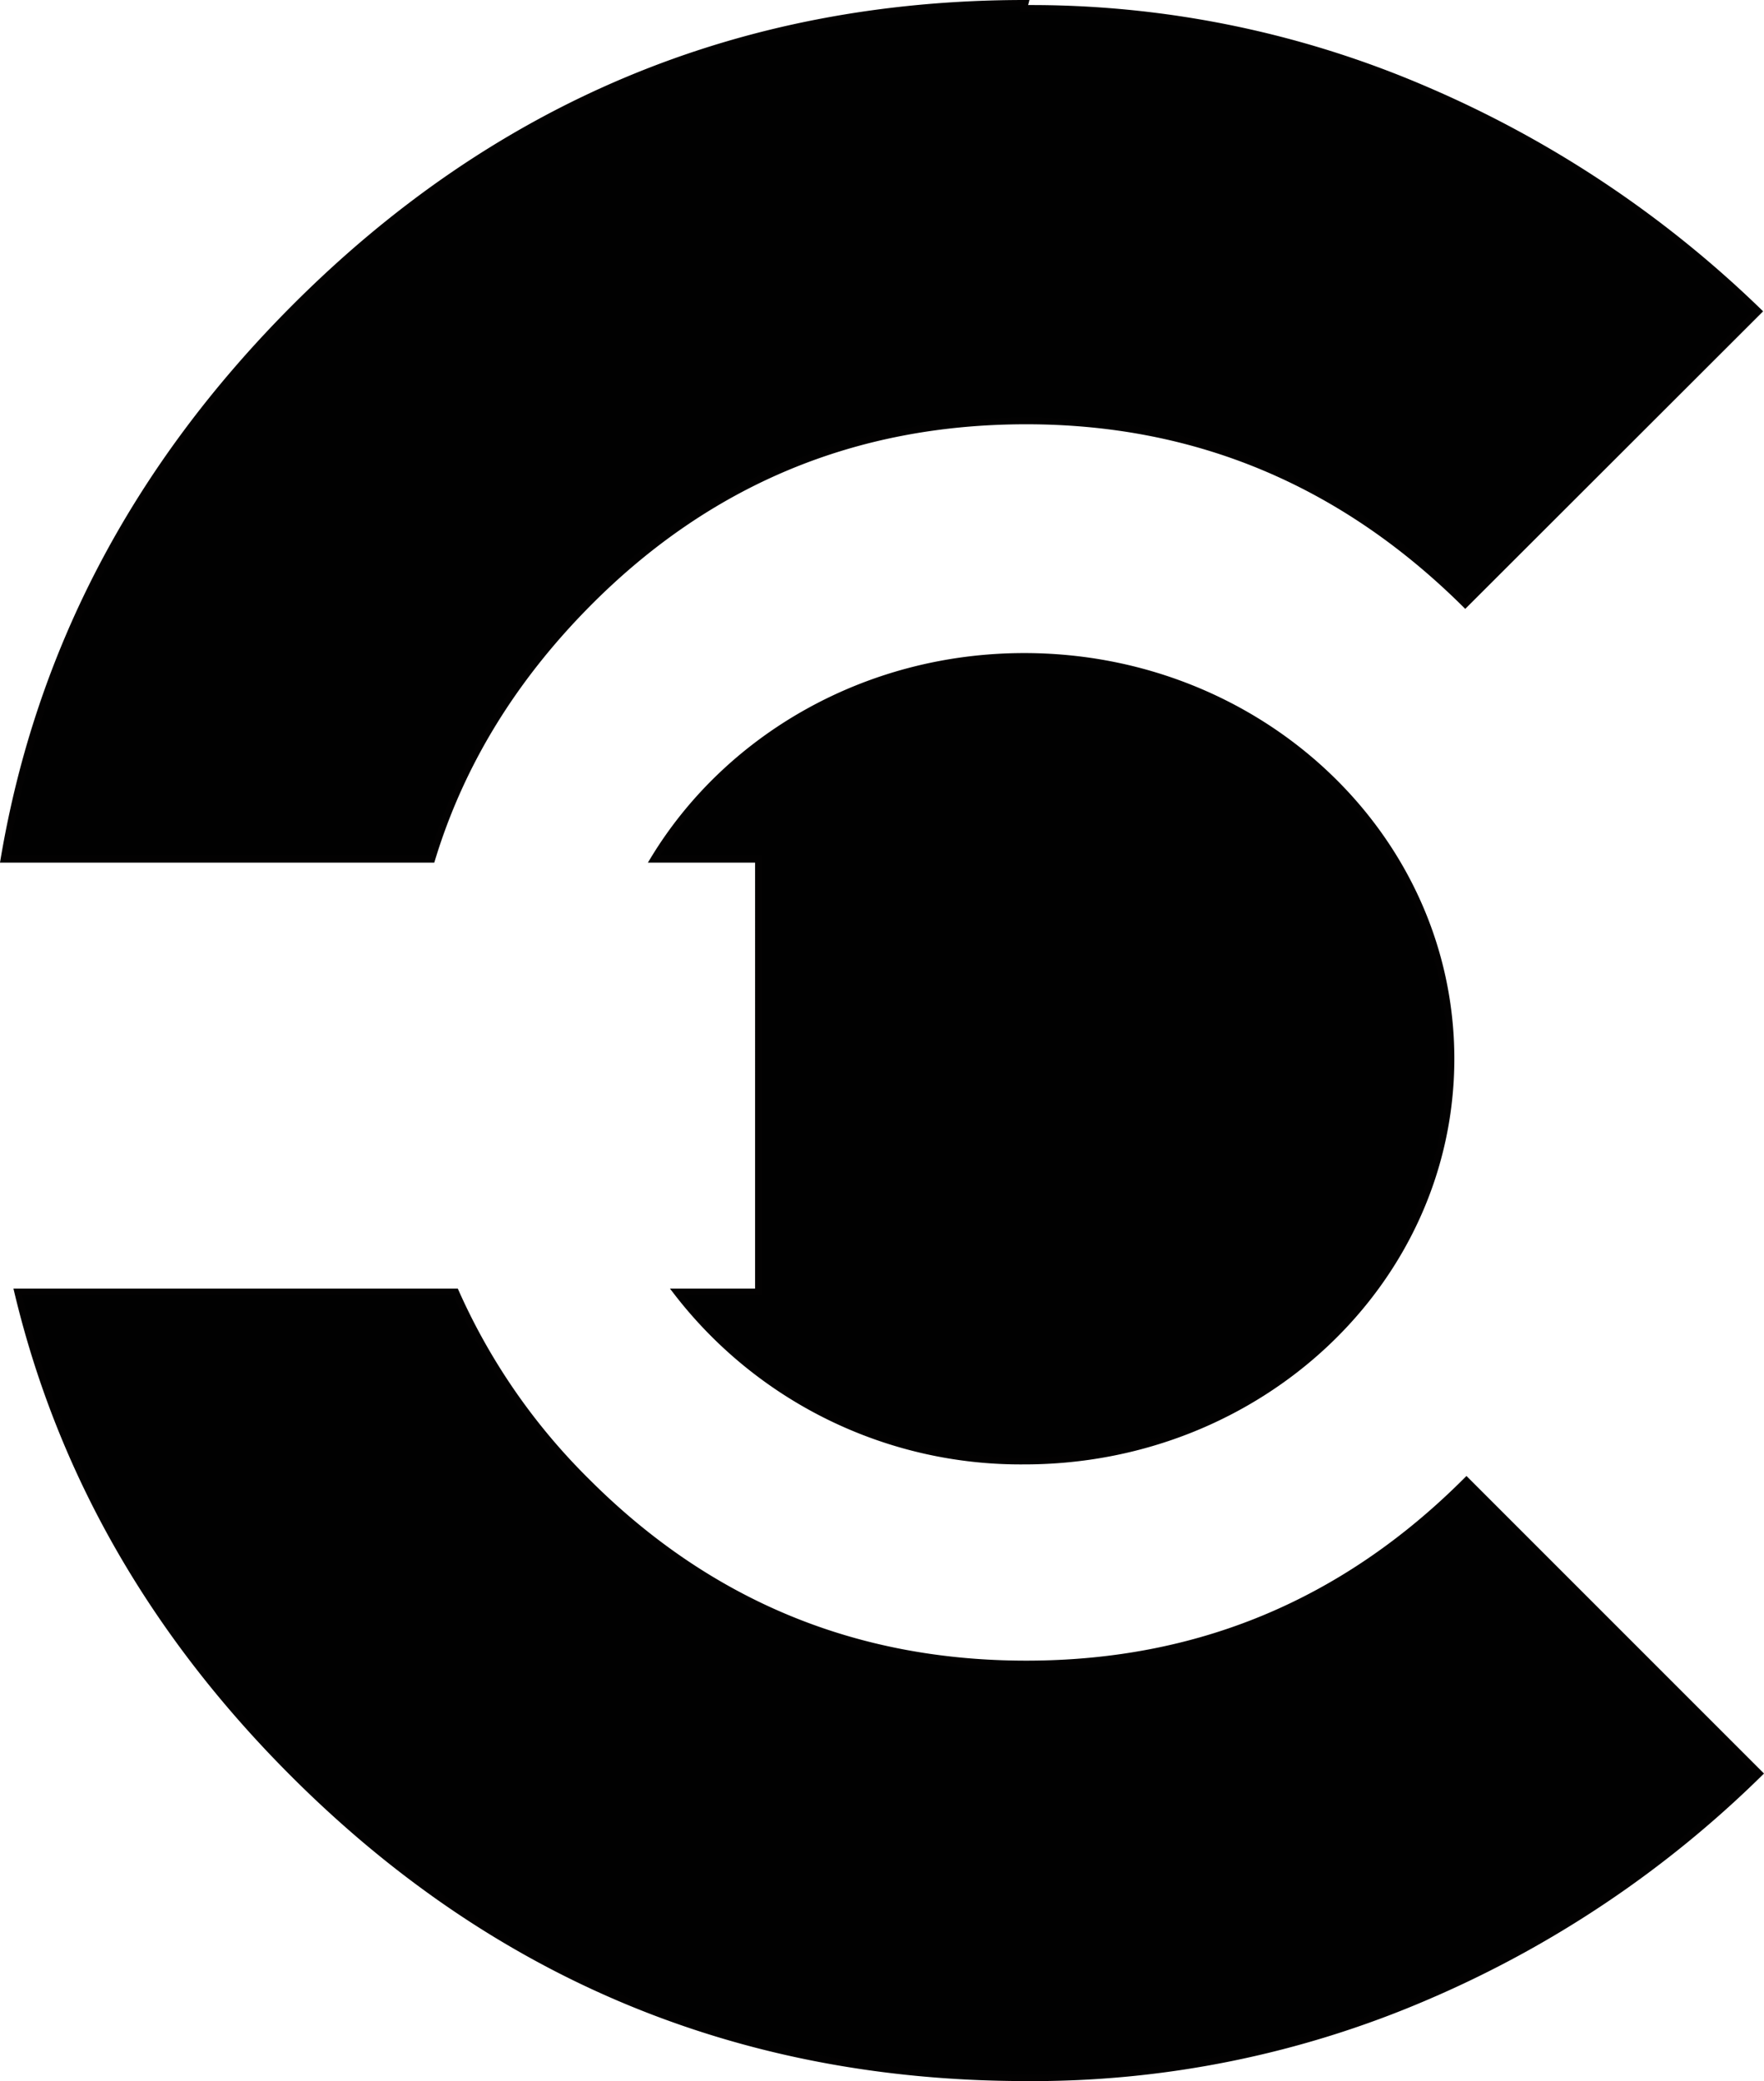
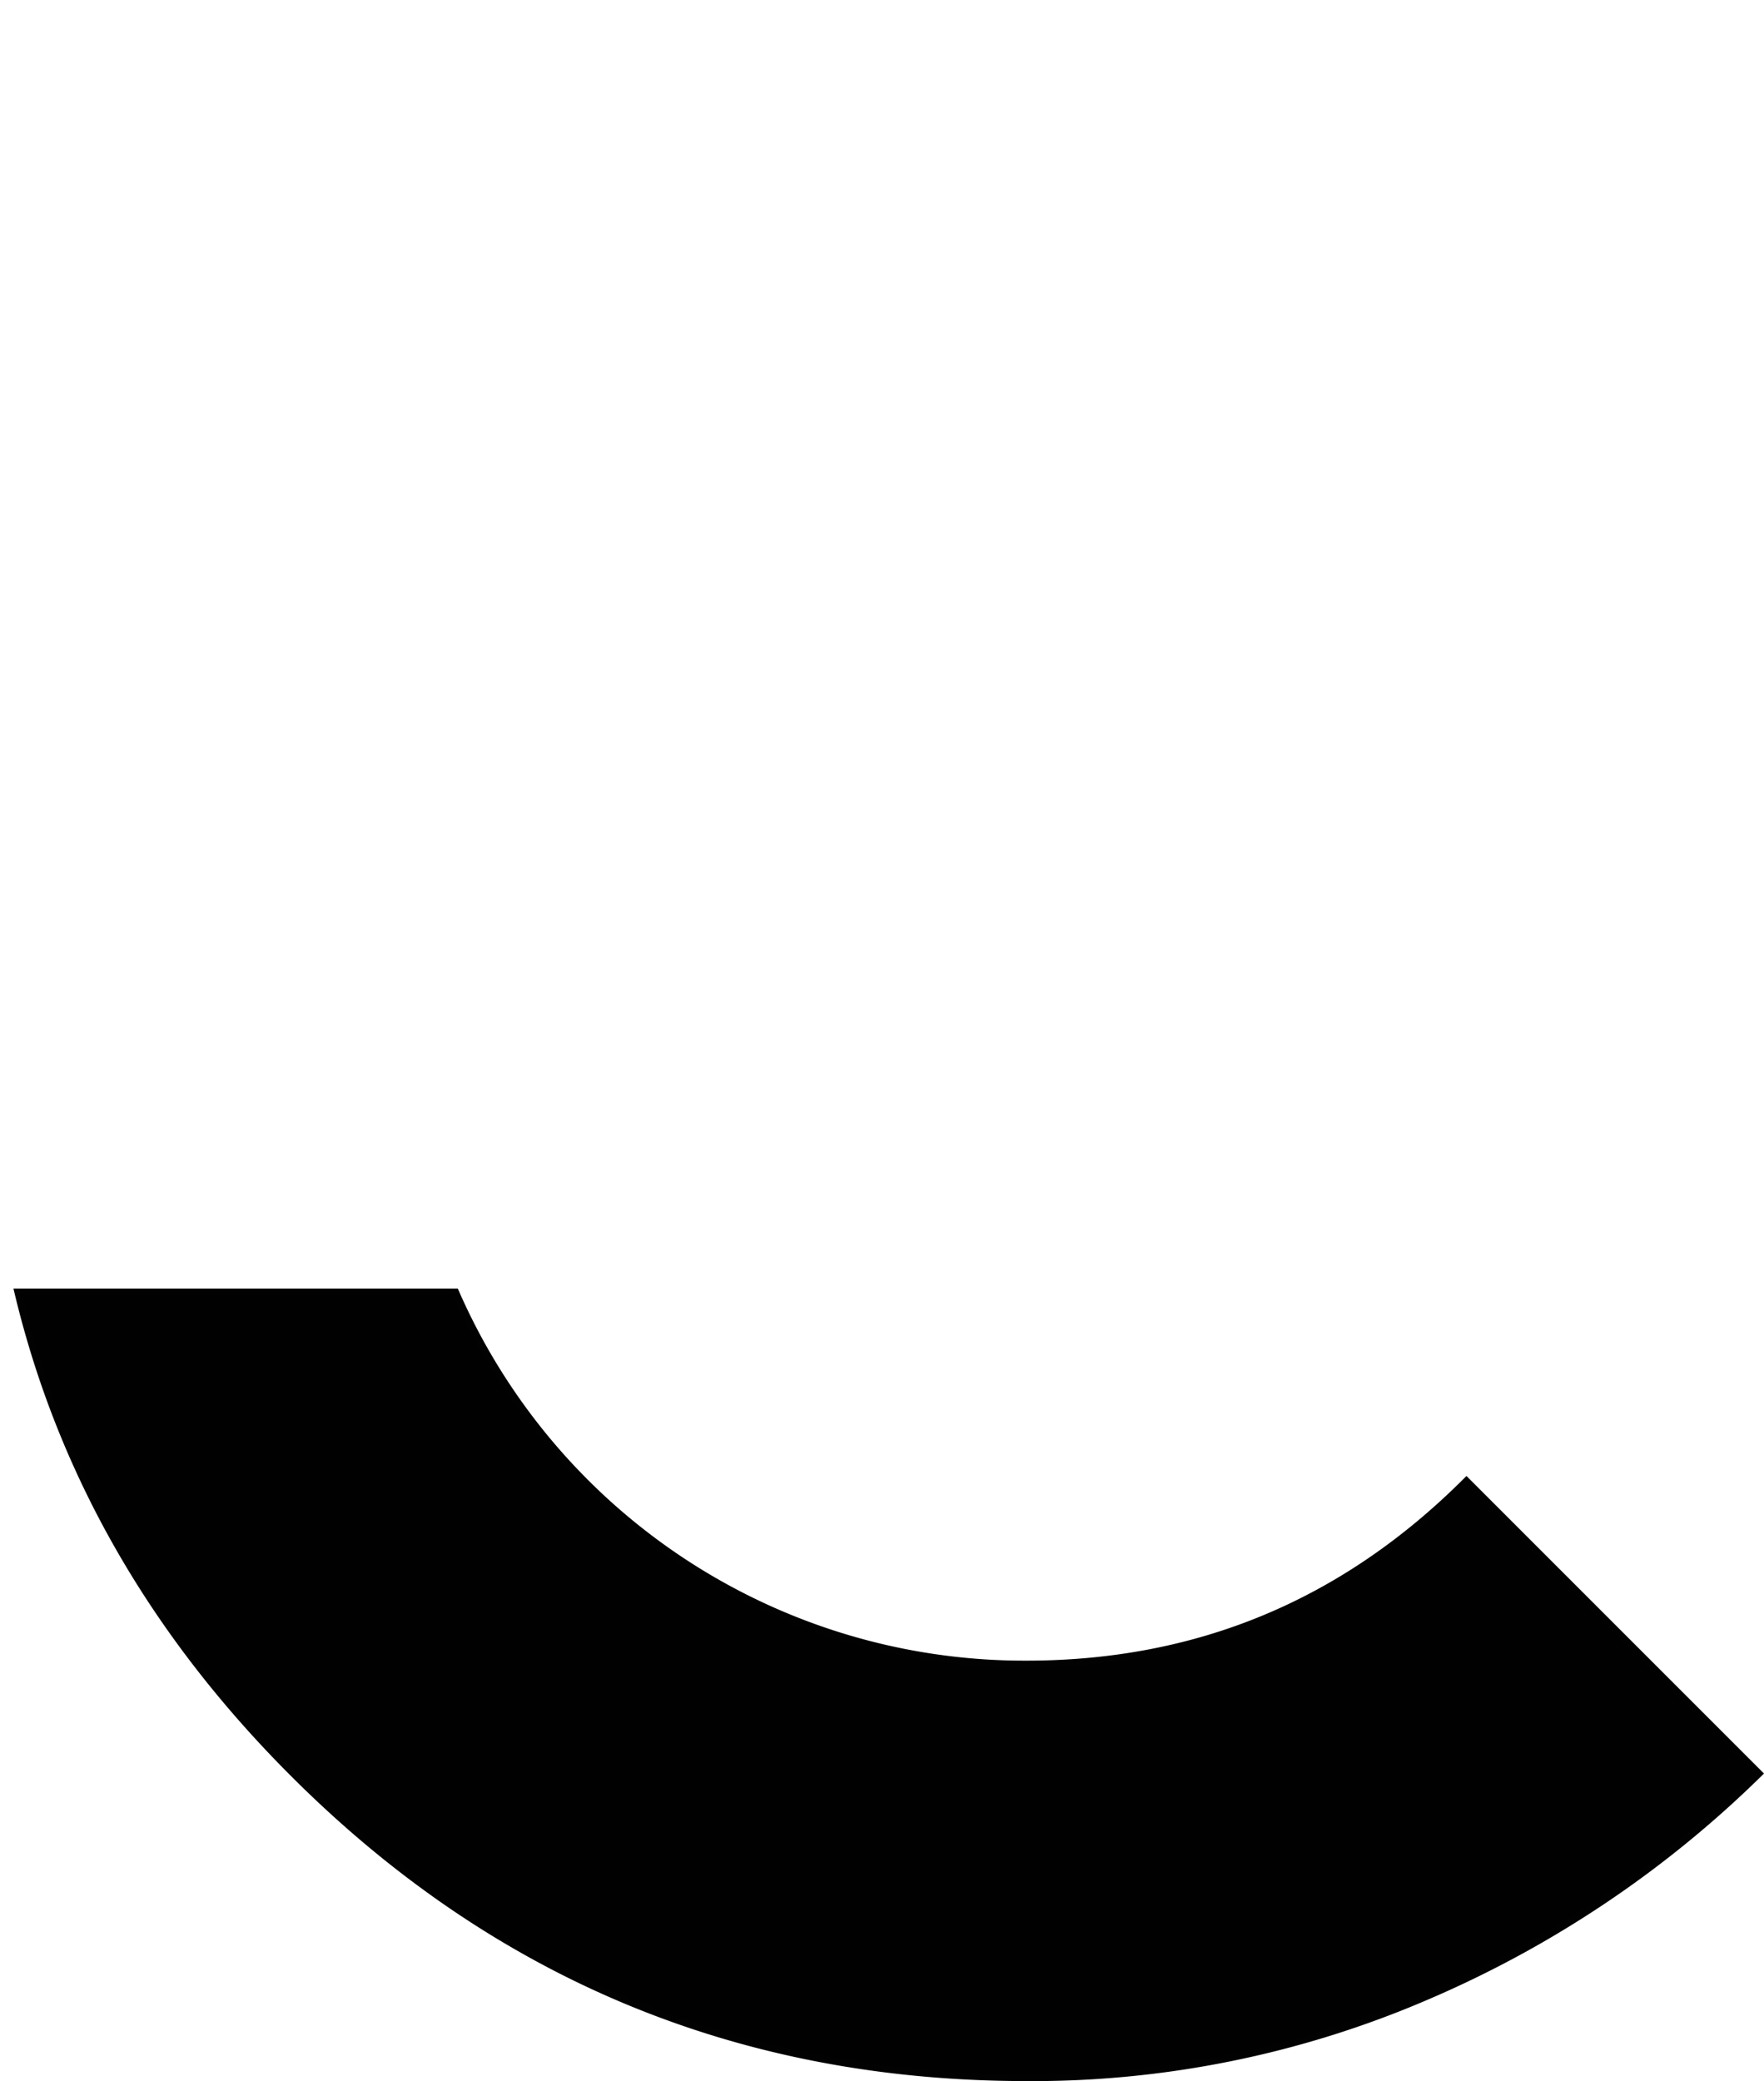
<svg xmlns="http://www.w3.org/2000/svg" viewBox="0 0 256.84 302.98">
  <defs>
    <style>.cls-1{fill:#010101;stroke:#030202;stroke-miterlimit:10;}</style>
  </defs>
  <title>Asset 2</title>
  <g id="Layer_2" data-name="Layer 2">
    <g id="Layer_1-2" data-name="Layer 1">
-       <path class="cls-1" d="M85.5,87.94q26.4-26.67,63.92-26.67,37,0,63.92,26.67L256,45.33A160.13,160.13,0,0,0,207.59,13.1,145,145,0,0,0,149.05,1.24l.19-.74Q87,.5,42.71,45,8.27,79.63.59,125.09H62.86Q69.12,104.5,85.5,87.94Z" />
-       <path class="cls-1" d="M213.52,215.59c-17.79,17.79-39.09,26.68-64.1,26.68s-46.32-8.89-63.92-26.49A90.42,90.42,0,0,1,66.33,188.1H2.59Q12,227.51,42.71,258.2q44.17,44.19,106.53,44.28a145.15,145.15,0,0,0,58.54-11.85,157.28,157.28,0,0,0,48.35-32.43Z" />
-       <path class="cls-1" d="M110.44,188.1H98.56a63.19,63.19,0,0,0,50.58,24.6c34.31,0,62.11-26.22,62.11-58.56s-27.8-58.56-62.11-58.56c-23.08,0-43.21,11.88-53.92,29.51h15.22Z" />
+       <path class="cls-1" d="M213.52,215.59c-17.79,17.79-39.09,26.68-64.1,26.68A90.42,90.42,0,0,1,66.33,188.1H2.59Q12,227.51,42.71,258.2q44.17,44.19,106.53,44.28a145.15,145.15,0,0,0,58.54-11.85,157.28,157.28,0,0,0,48.35-32.43Z" />
    </g>
  </g>
</svg>